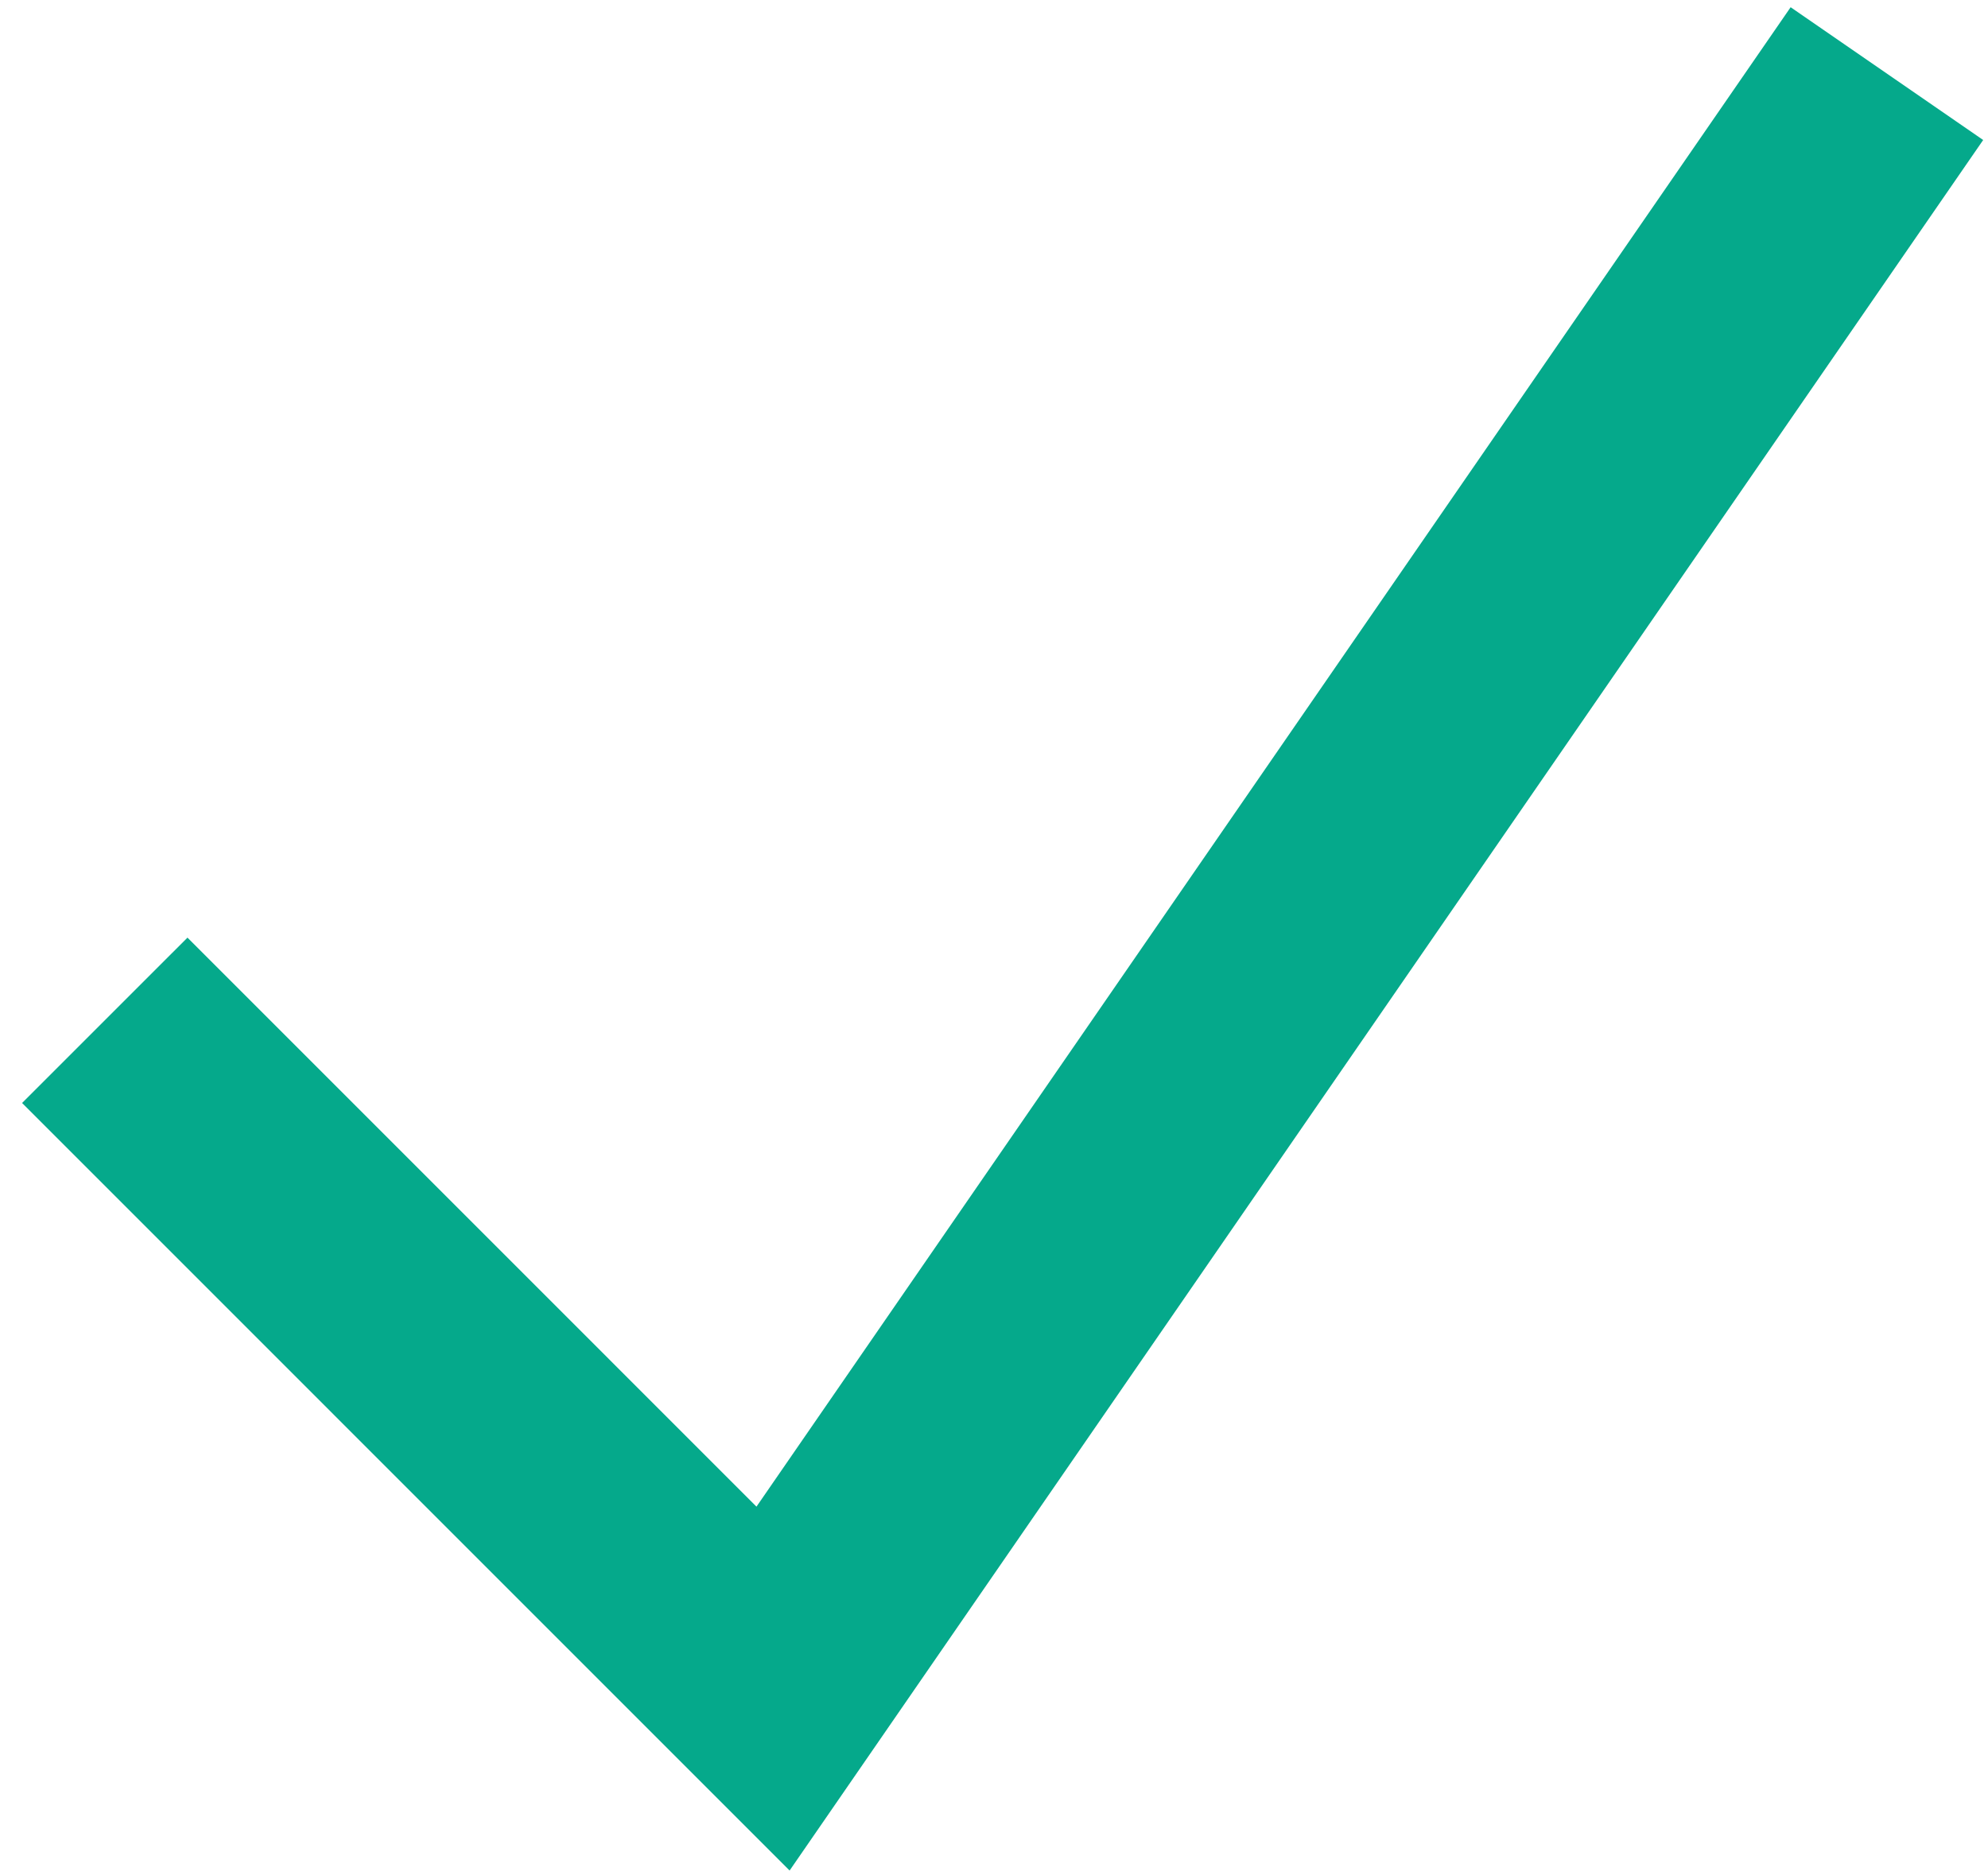
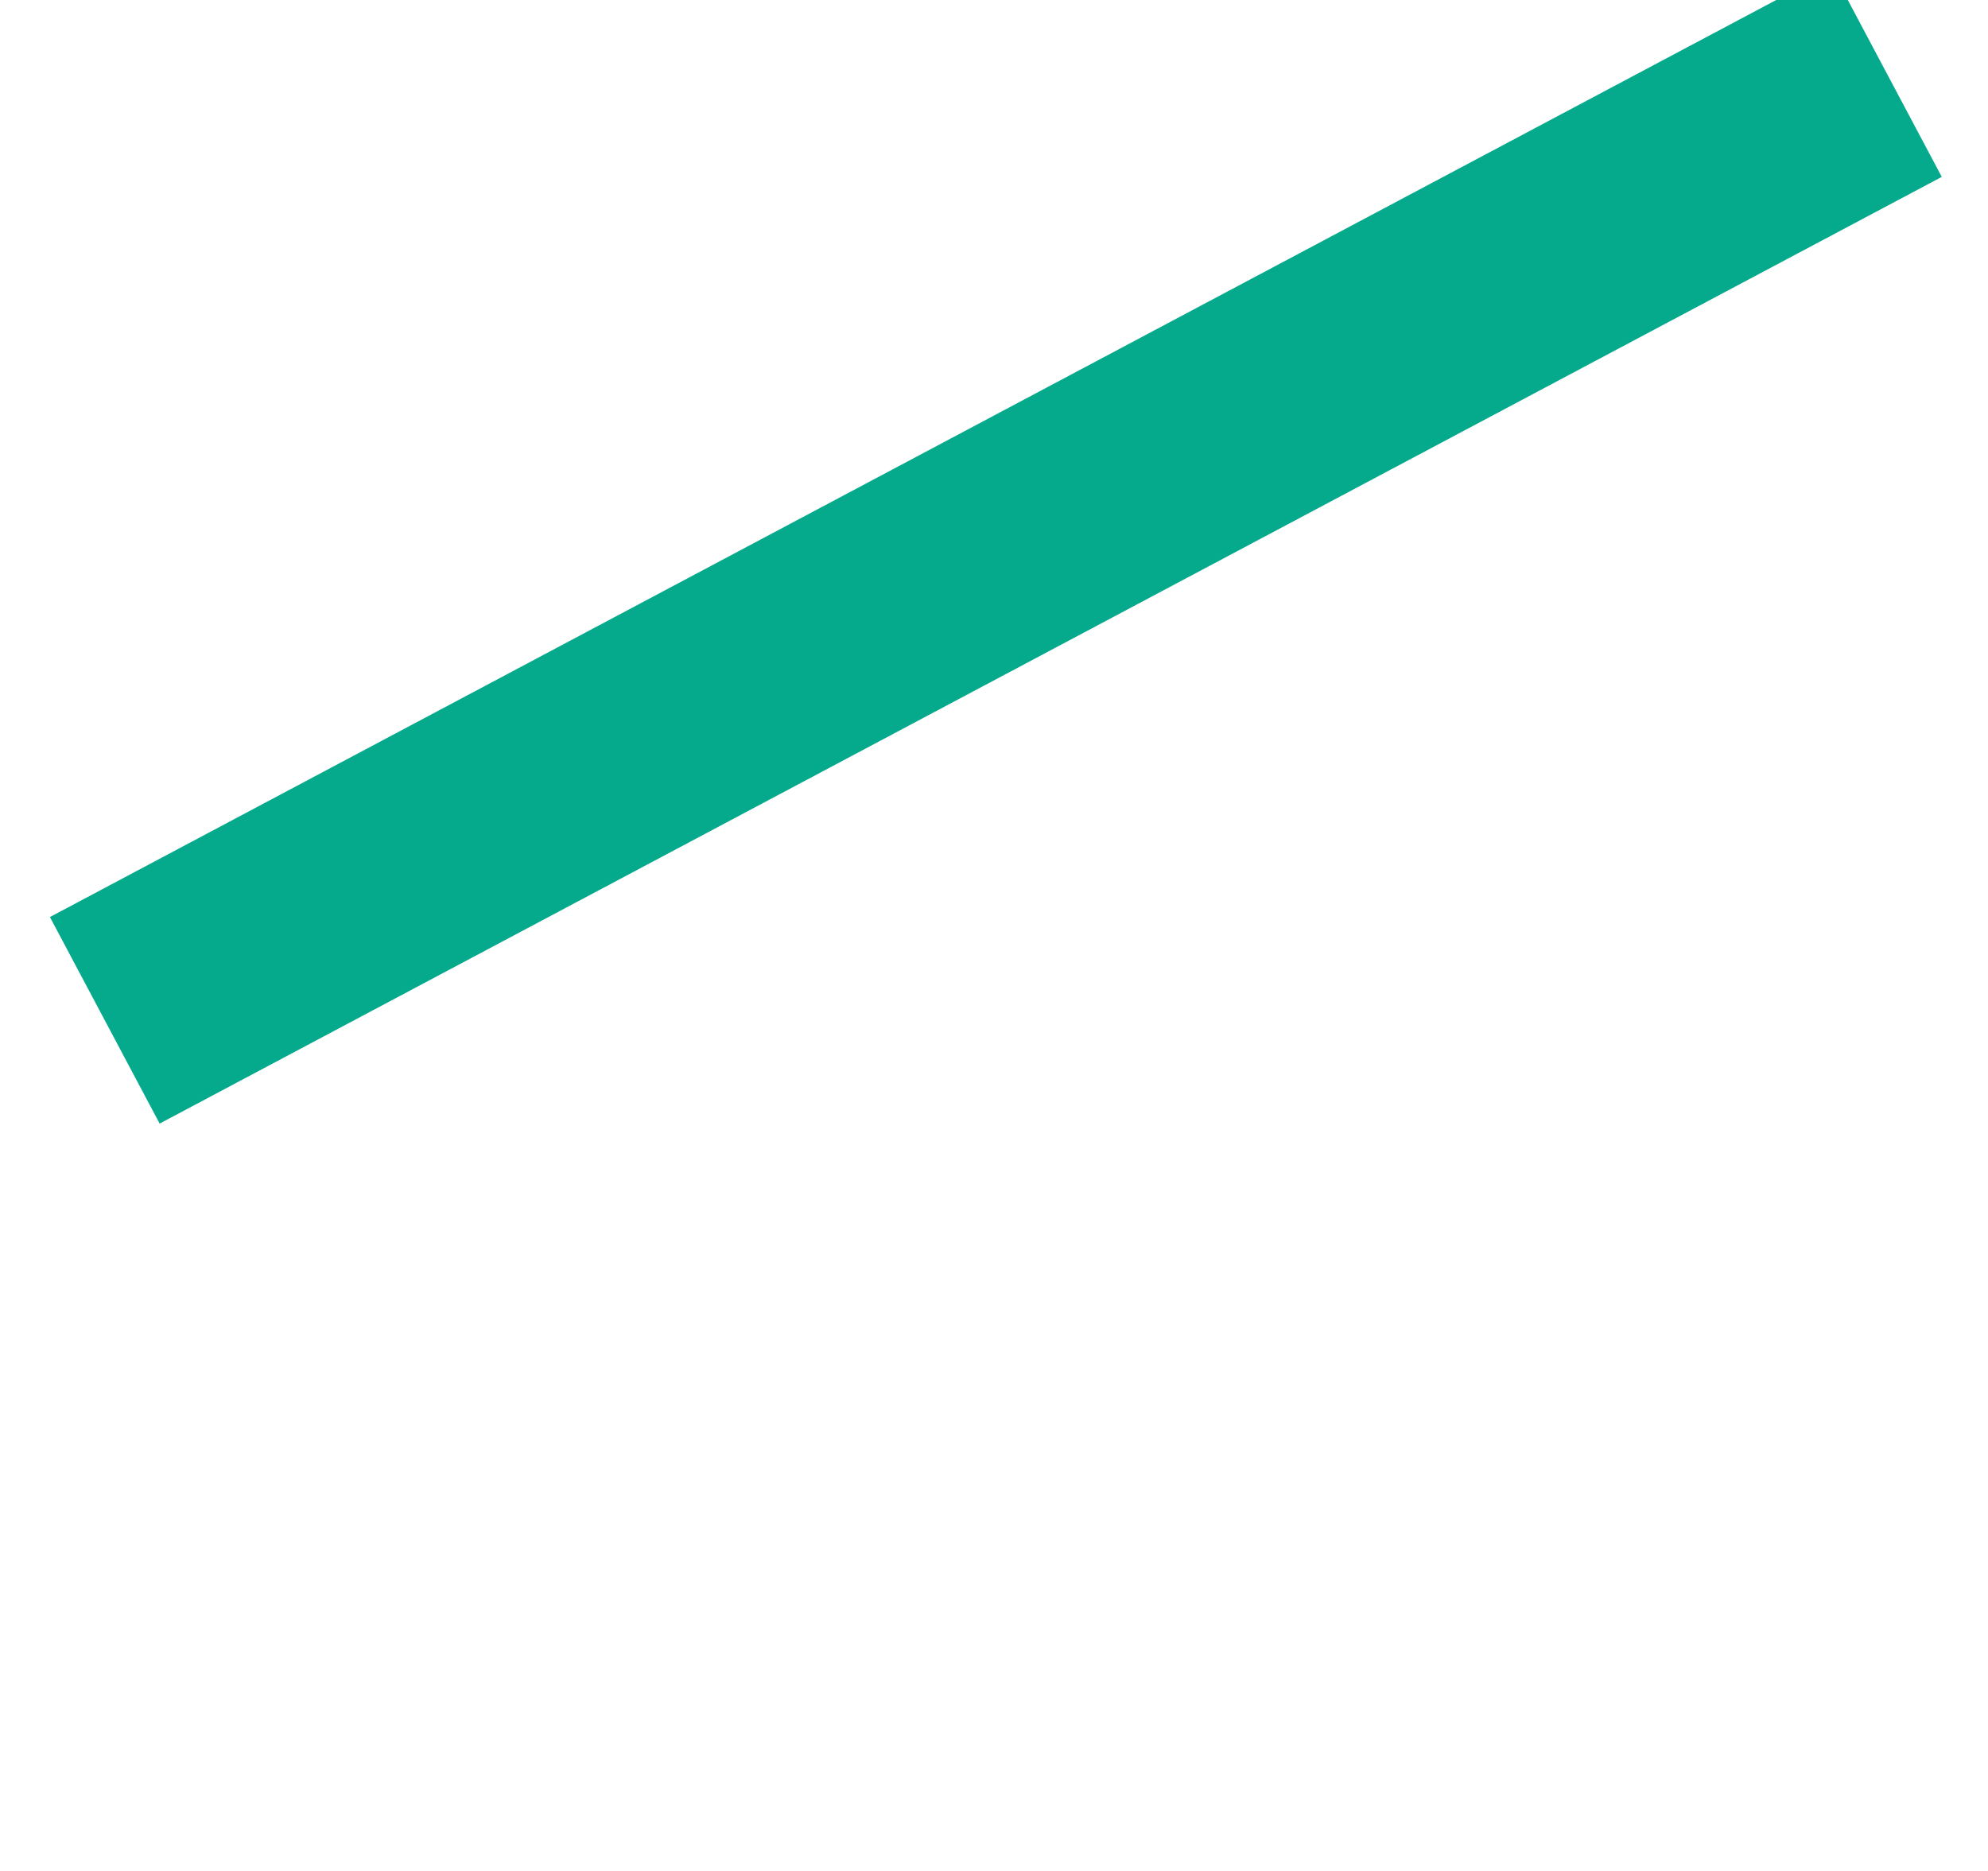
<svg xmlns="http://www.w3.org/2000/svg" fill="none" height="32" viewBox="0 0 34 32" width="34">
-   <path d="M1.792 17.451L13.221 28.881L32.271 1.259" stroke="#05A98B" stroke-width="4" />
+   <path d="M1.792 17.451L32.271 1.259" stroke="#05A98B" stroke-width="4" />
</svg>